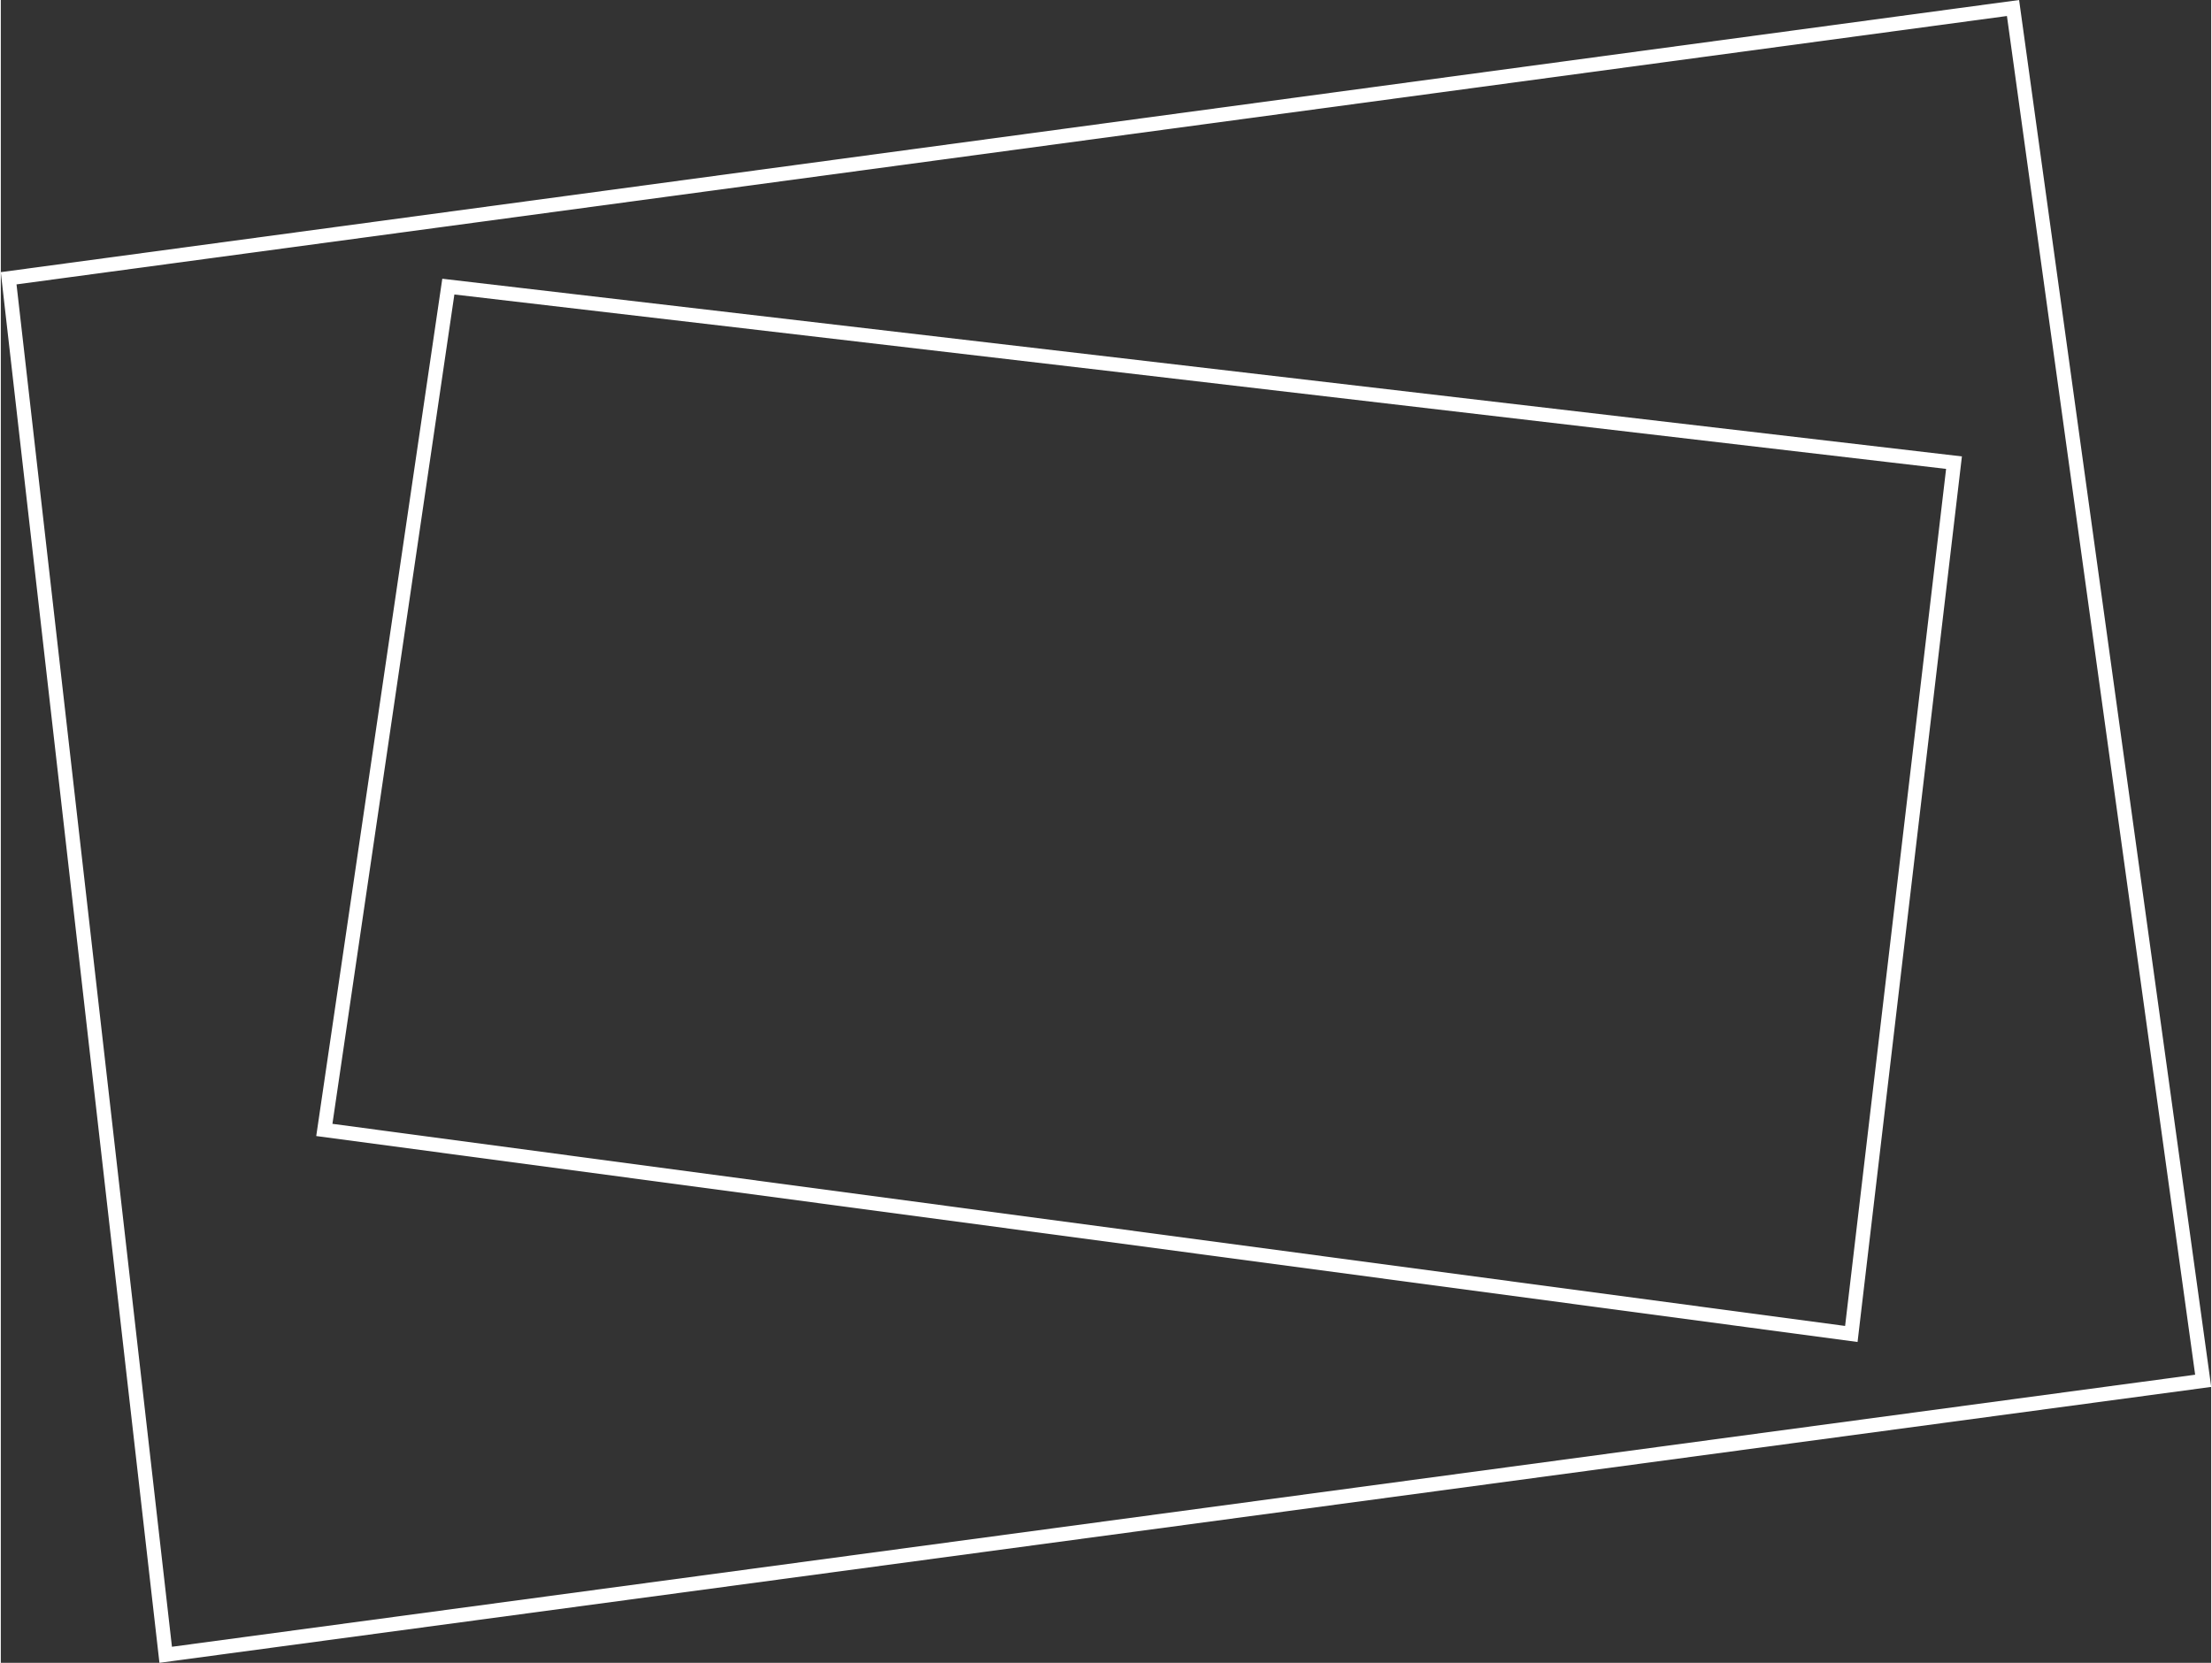
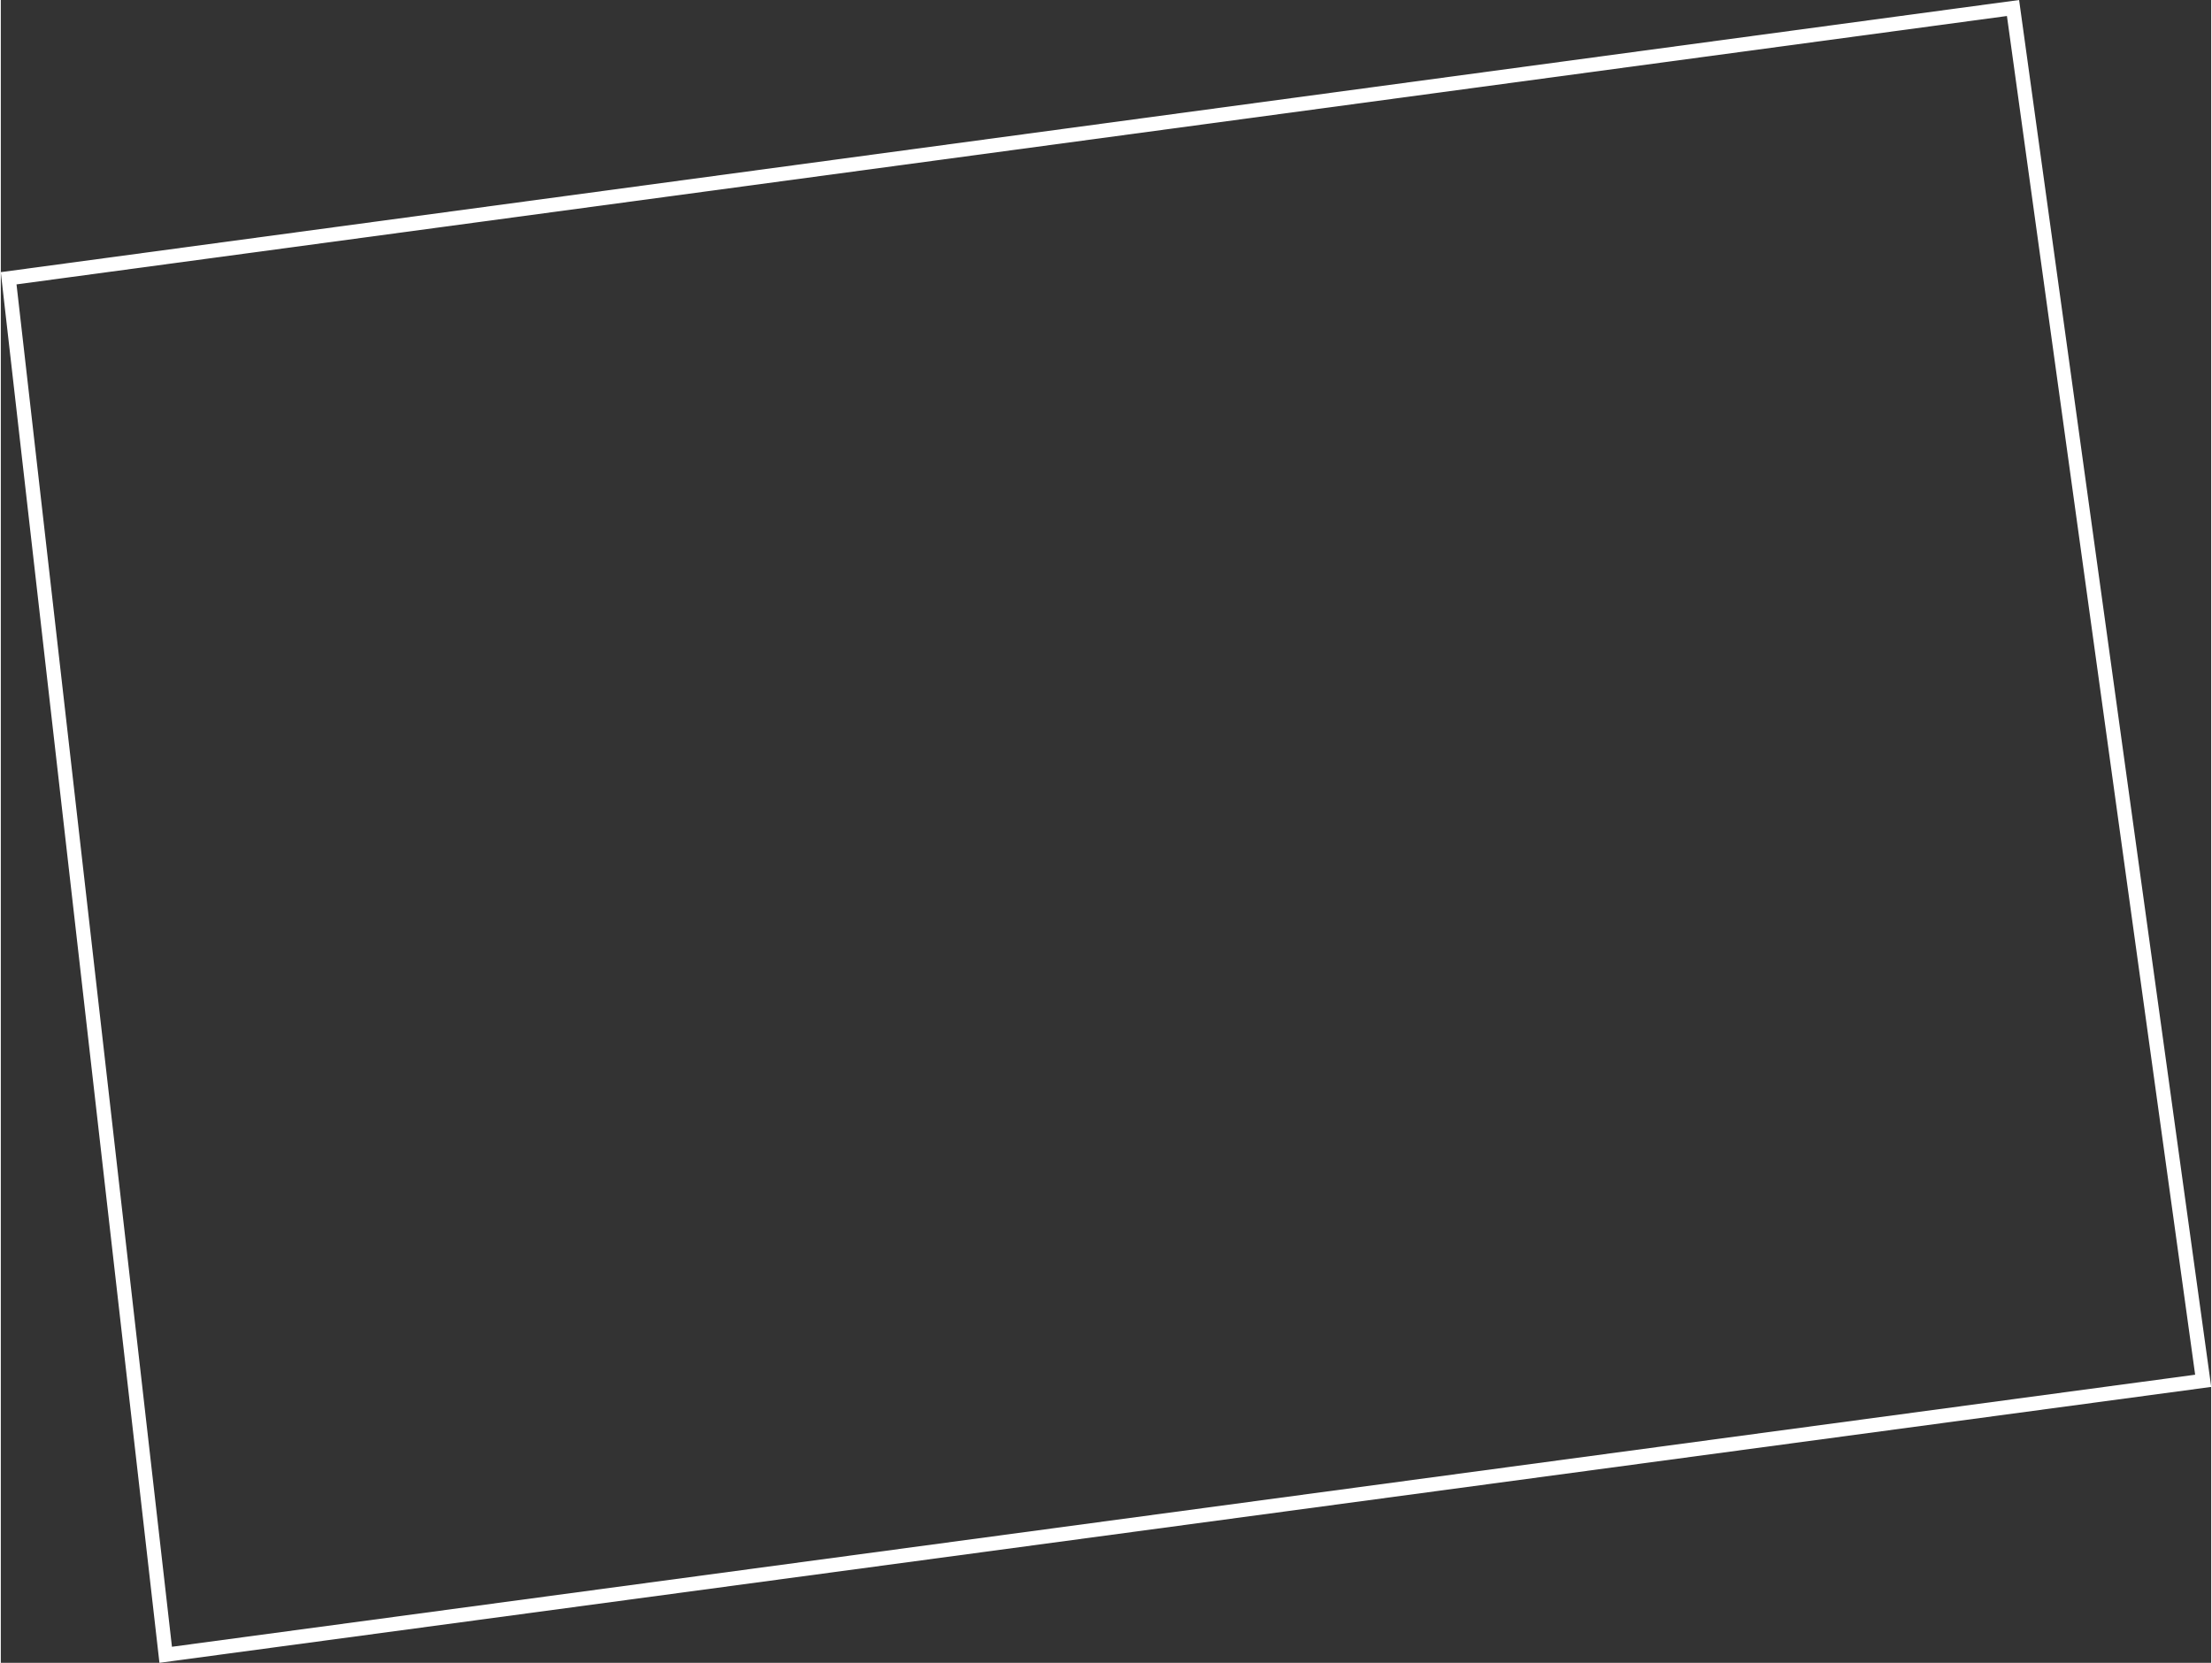
<svg xmlns="http://www.w3.org/2000/svg" id="Layer_166f6bbdb12e14" viewBox="0 0 262.22 197.31" aria-hidden="true" style="fill:rgba(0,0,0,0);" width="262px" height="197px">
  <rect x="0" y="0" width="262.22" height="197.31" fill="#333333" stroke="none" />
  <defs>
    <linearGradient class="cerosgradient" data-cerosgradient="true" id="CerosGradient_id95be8a365" gradientUnits="userSpaceOnUse" x1="50%" y1="100%" x2="50%" y2="0%">
      <stop offset="0%" stop-color="#d1d1d1" />
      <stop offset="100%" stop-color="#d1d1d1" />
    </linearGradient>
    <linearGradient />
    <style>.cls-1-66f6bbdb12e14{fill:none;stroke:#fff;stroke-miterlimit:10;stroke-width:1.69px;}</style>
  </defs>
-   <polygon class="cls-1-66f6bbdb12e14" points="38.38 134.08 219.53 158.29 231.71 54.9 53.09 34.01 38.38 134.08" style="fill:rgba(0,0,0,0);" />
  <polygon class="cls-1-66f6bbdb12e14" points="261.27 163.85 19.56 196.36 .93 33.02 238.71 .95 261.27 163.85" style="fill:rgba(0,0,0,0);" />
</svg>